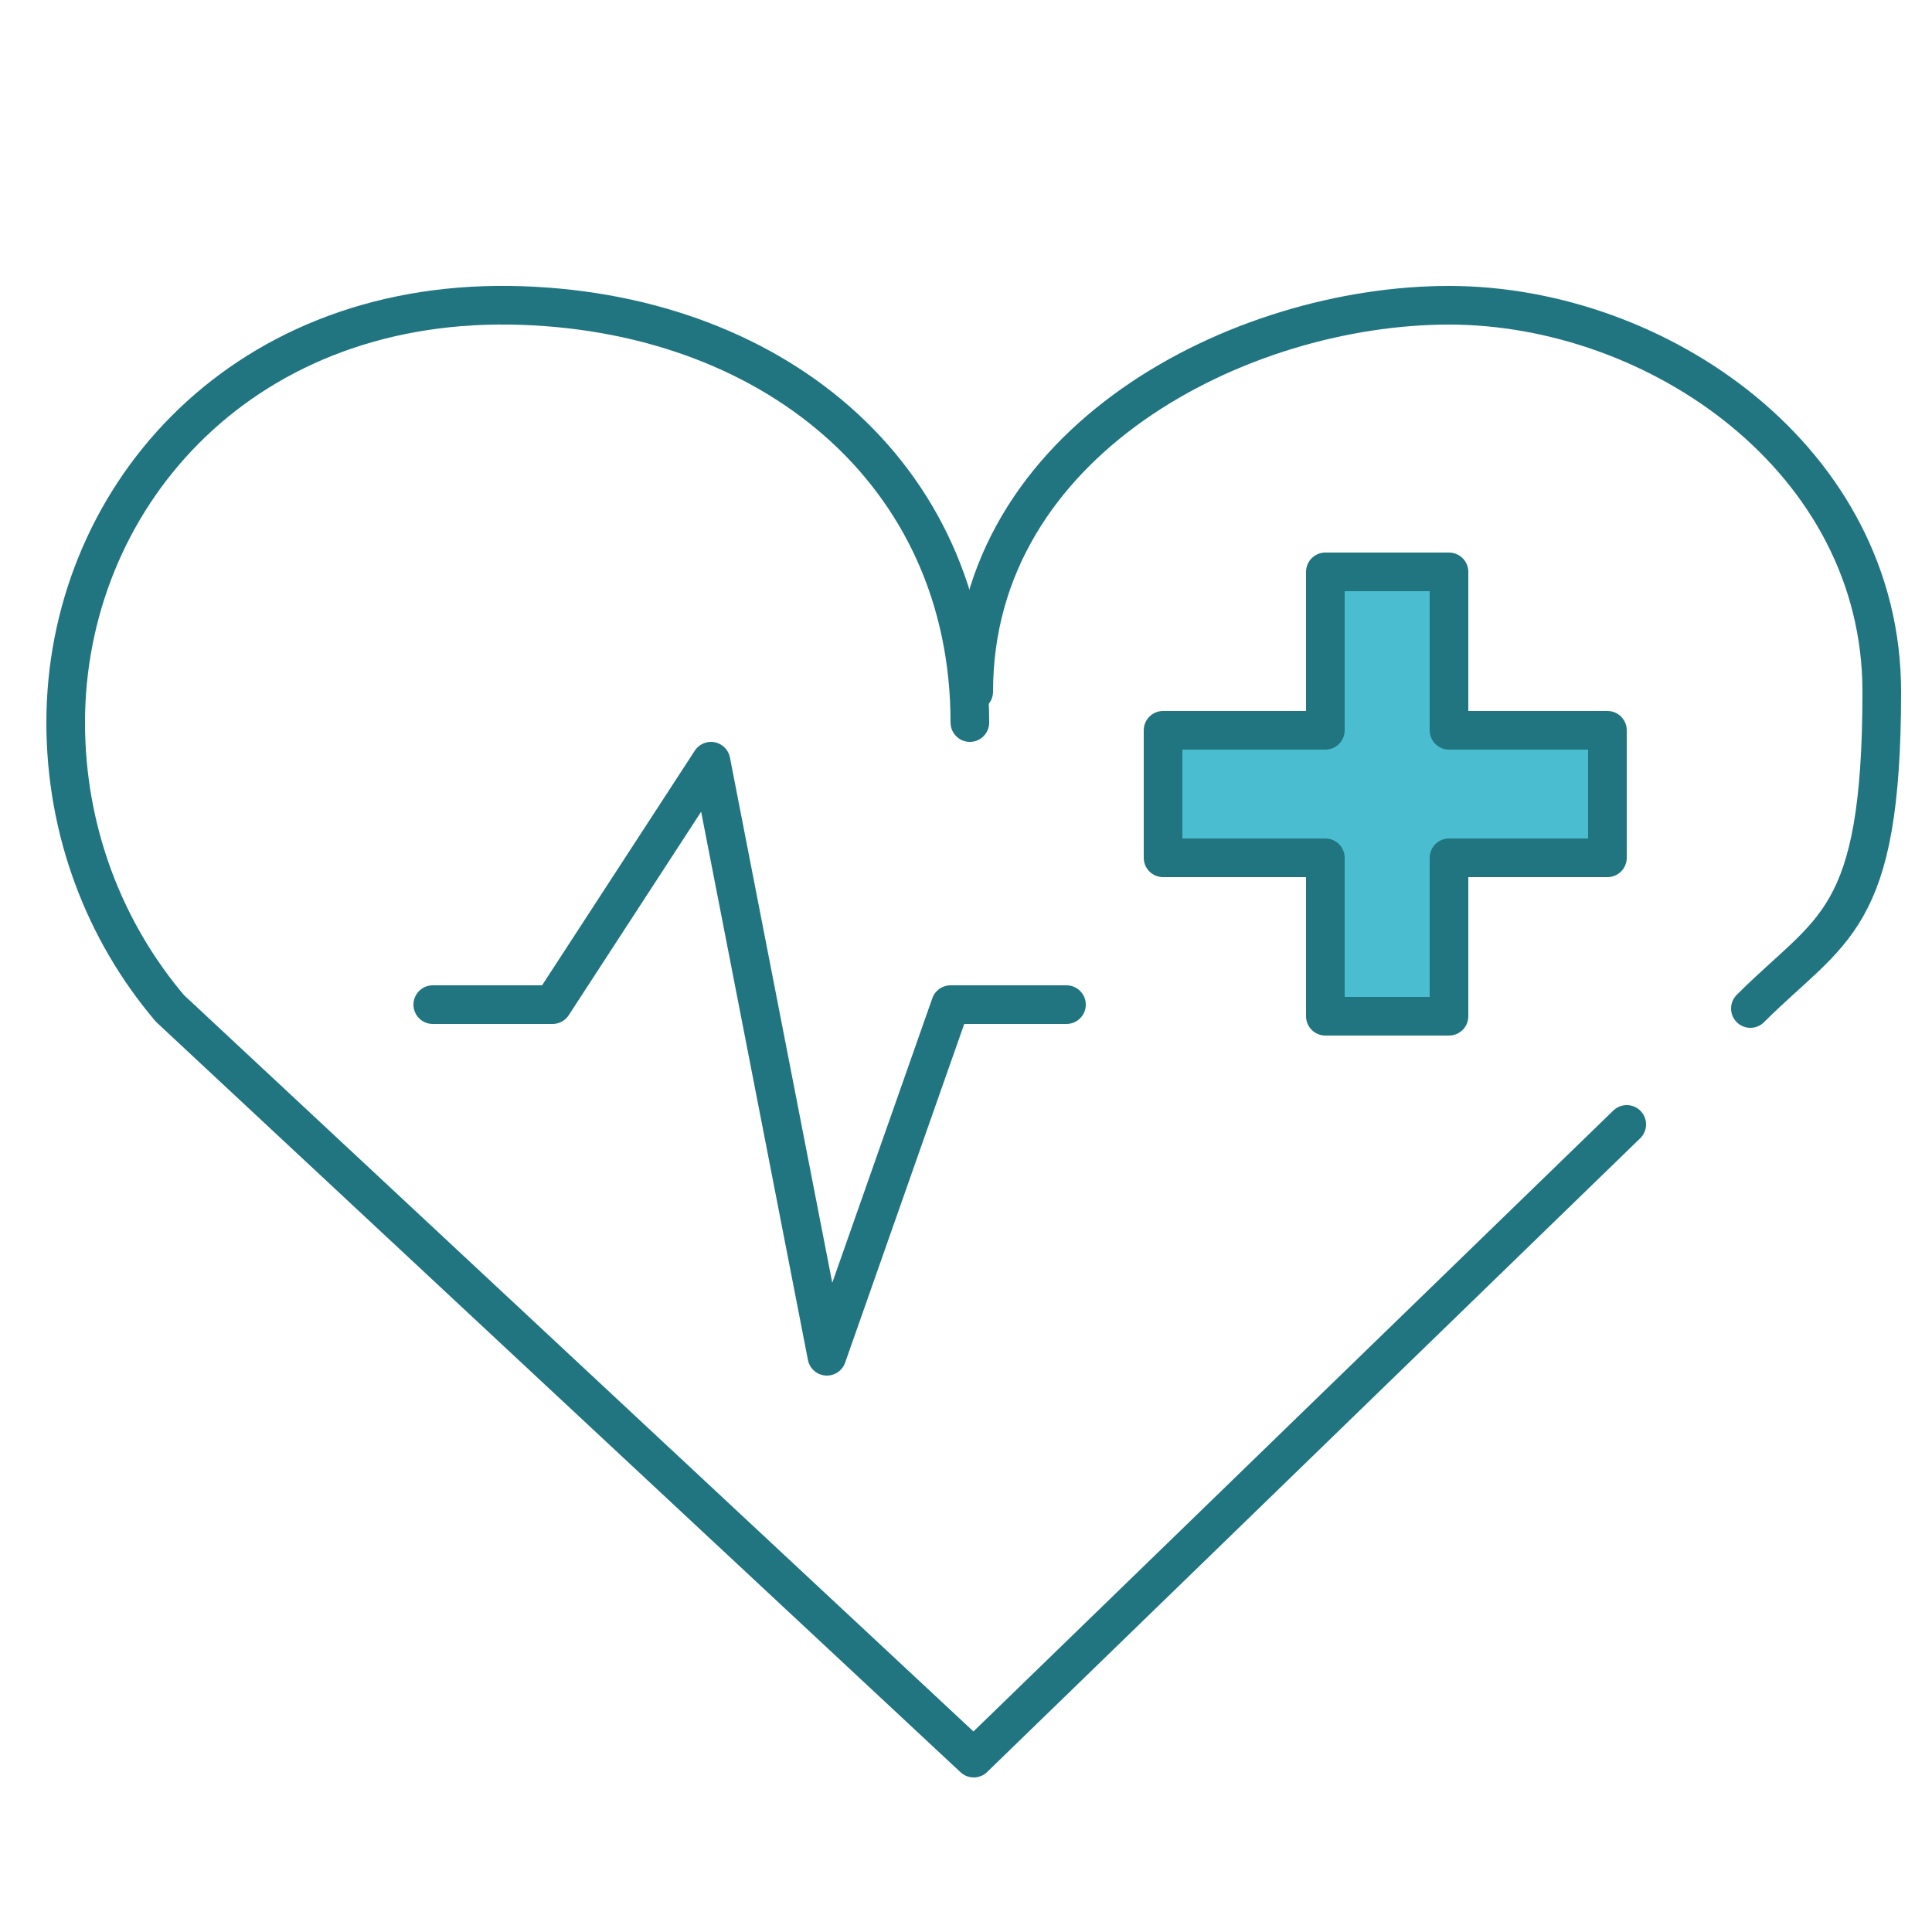
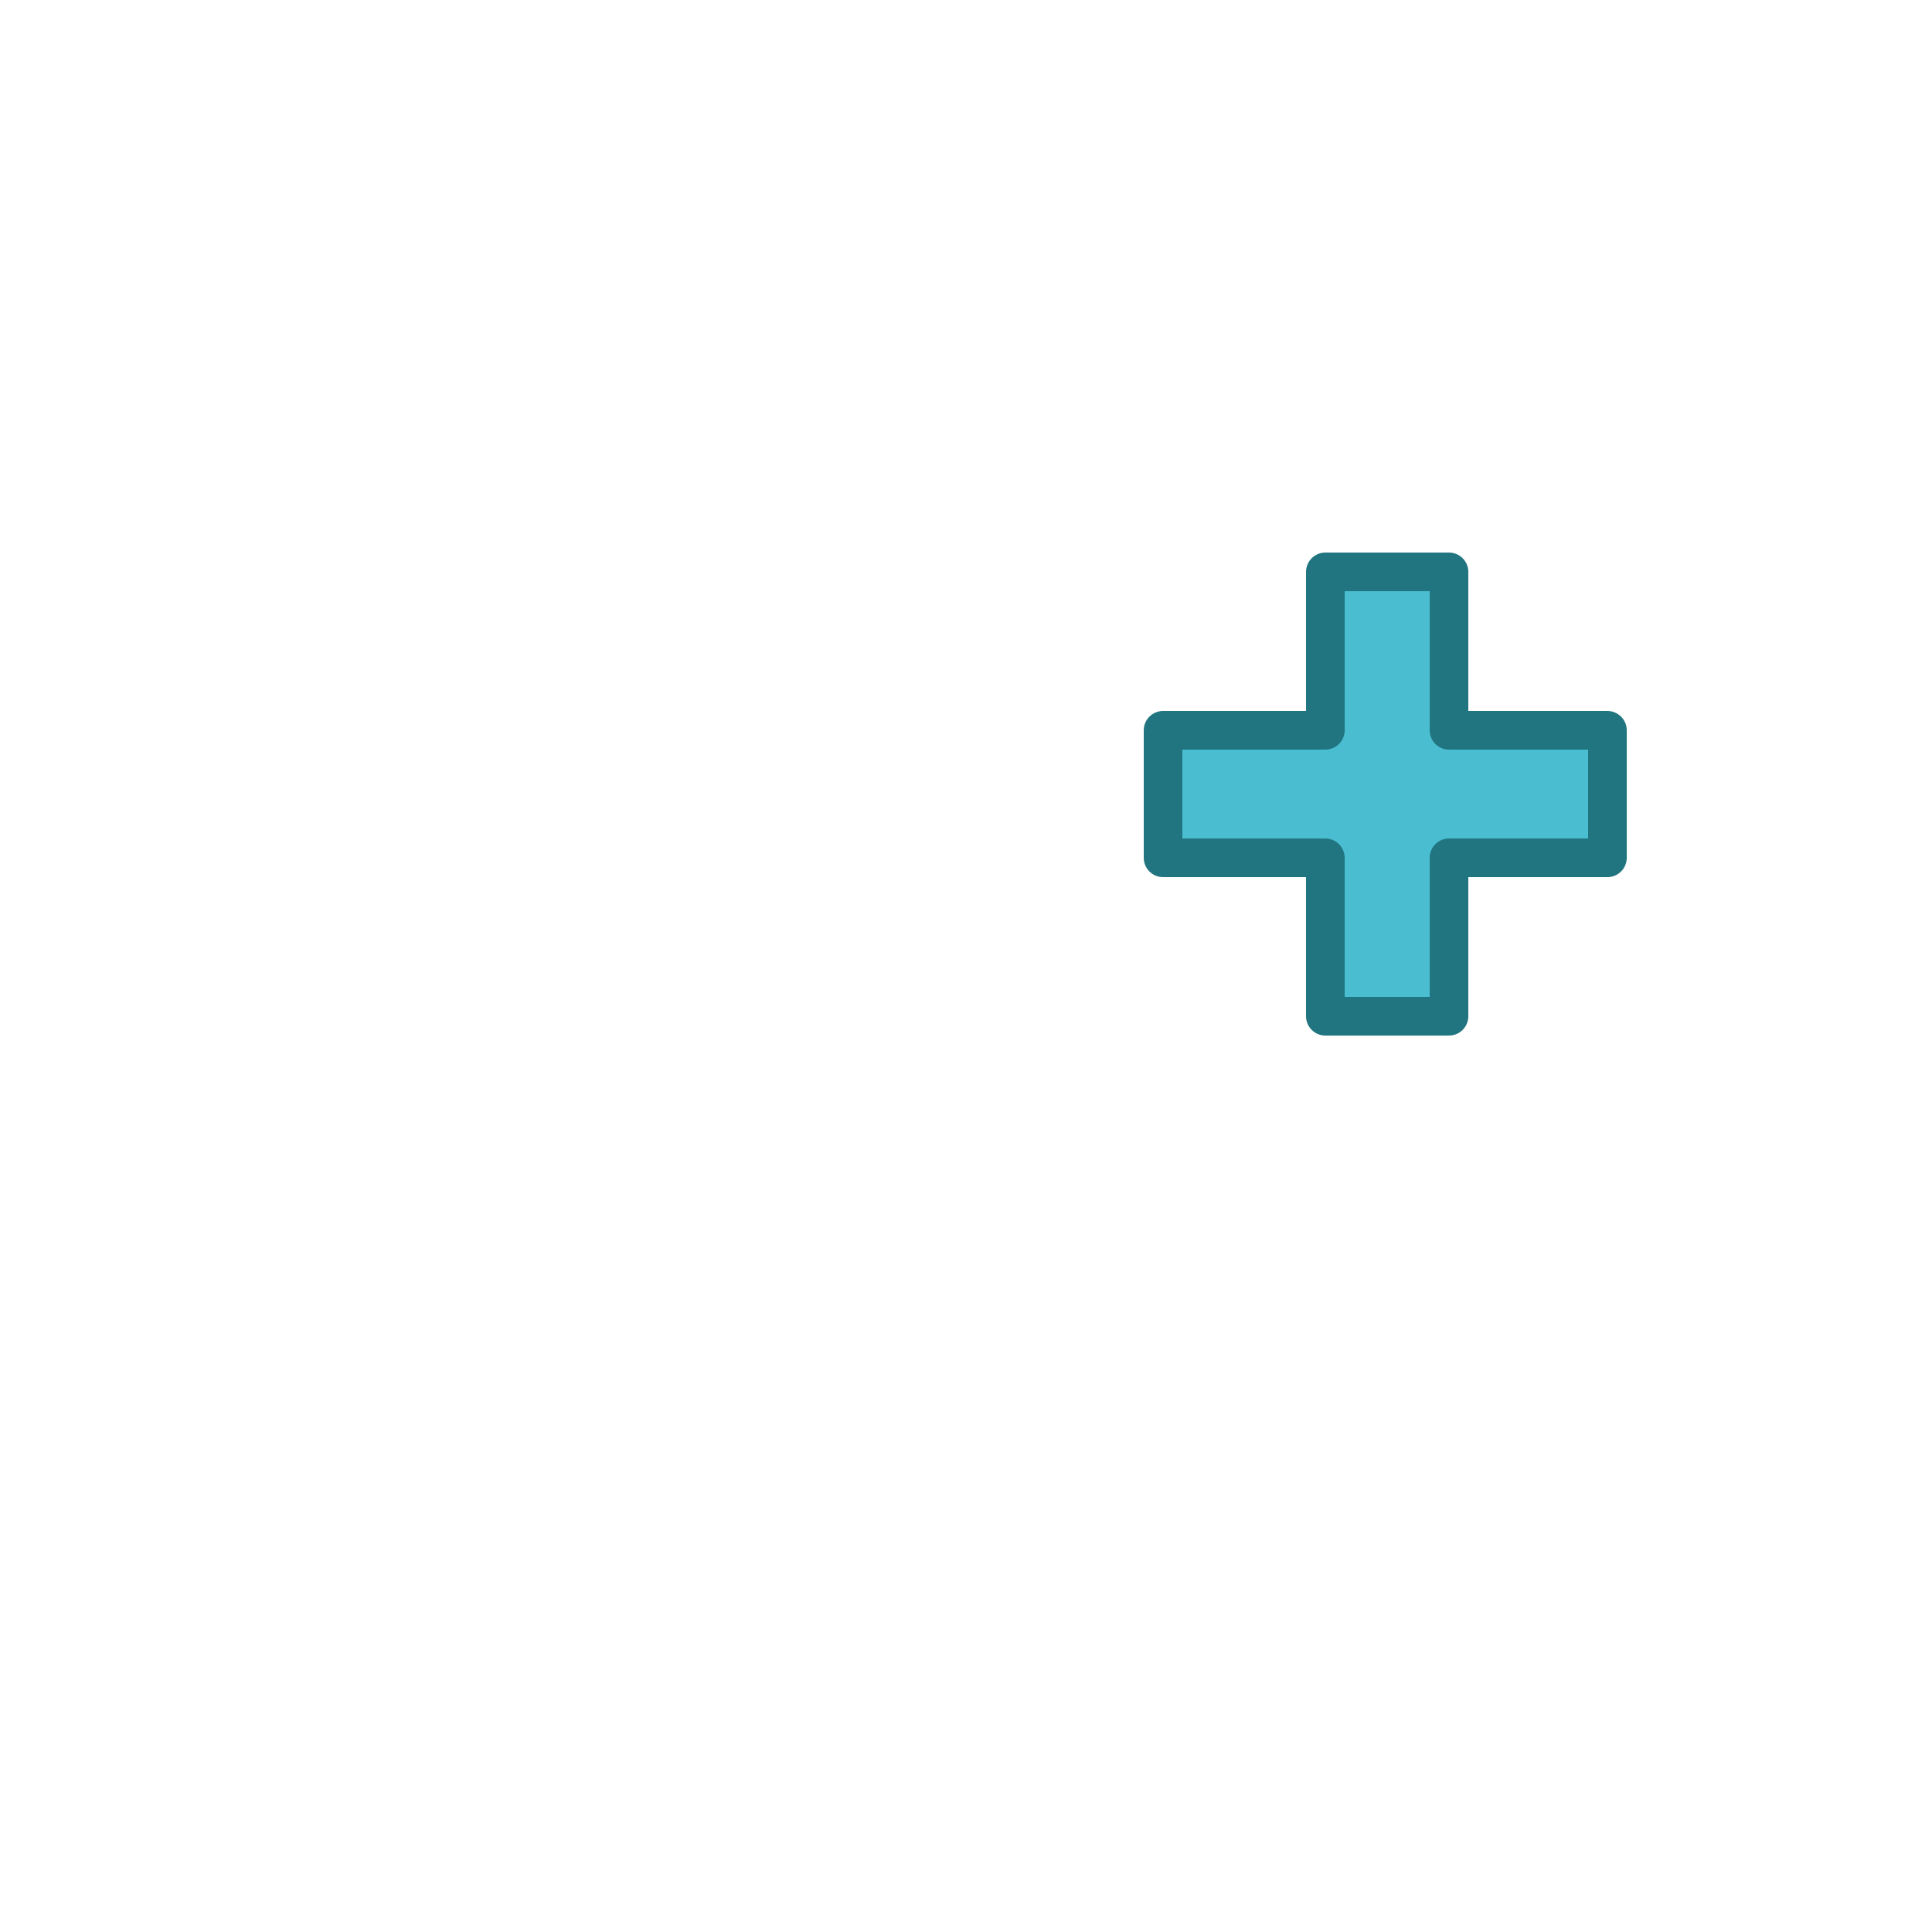
<svg xmlns="http://www.w3.org/2000/svg" id="Ebene_1" version="1.1" viewBox="0 0 50 50">
  <defs>
    <style>
      .st0 {
        fill: #4abdd1;
      }

      .st0, .st1 {
        stroke: #217580;
        stroke-linecap: round;
        stroke-linejoin: round;
      }

      .st1 {
        fill: none;
      }
    </style>
  </defs>
-   <polyline class="st1" points="11.2 26 14.3 26 18.4 19.7 21.4 35.1 24.6 26 27.6 26" />
-   <path class="st1" d="M42.1,29.1l-16.9,16.4L4.4,26.1c-1.7-2-2.7-4.6-2.7-7.4,0-5.7,4.4-10.9,11.5-10.8,6.7.1,11.9,4.3,11.9,10.8" />
-   <path class="st1" d="M25.2,17.9c0-6.5,6.9-10,12.3-10s11.2,4,11.2,10-1.3,6.1-3.4,8.2h0" />
  <polygon class="st0" points="41.6 18.9 41.6 22.2 37.5 22.2 37.5 26.3 34.3 26.3 34.3 22.2 30.1 22.2 30.1 18.9 34.3 18.9 34.3 14.8 37.5 14.8 37.5 18.9 41.6 18.9" />
</svg>